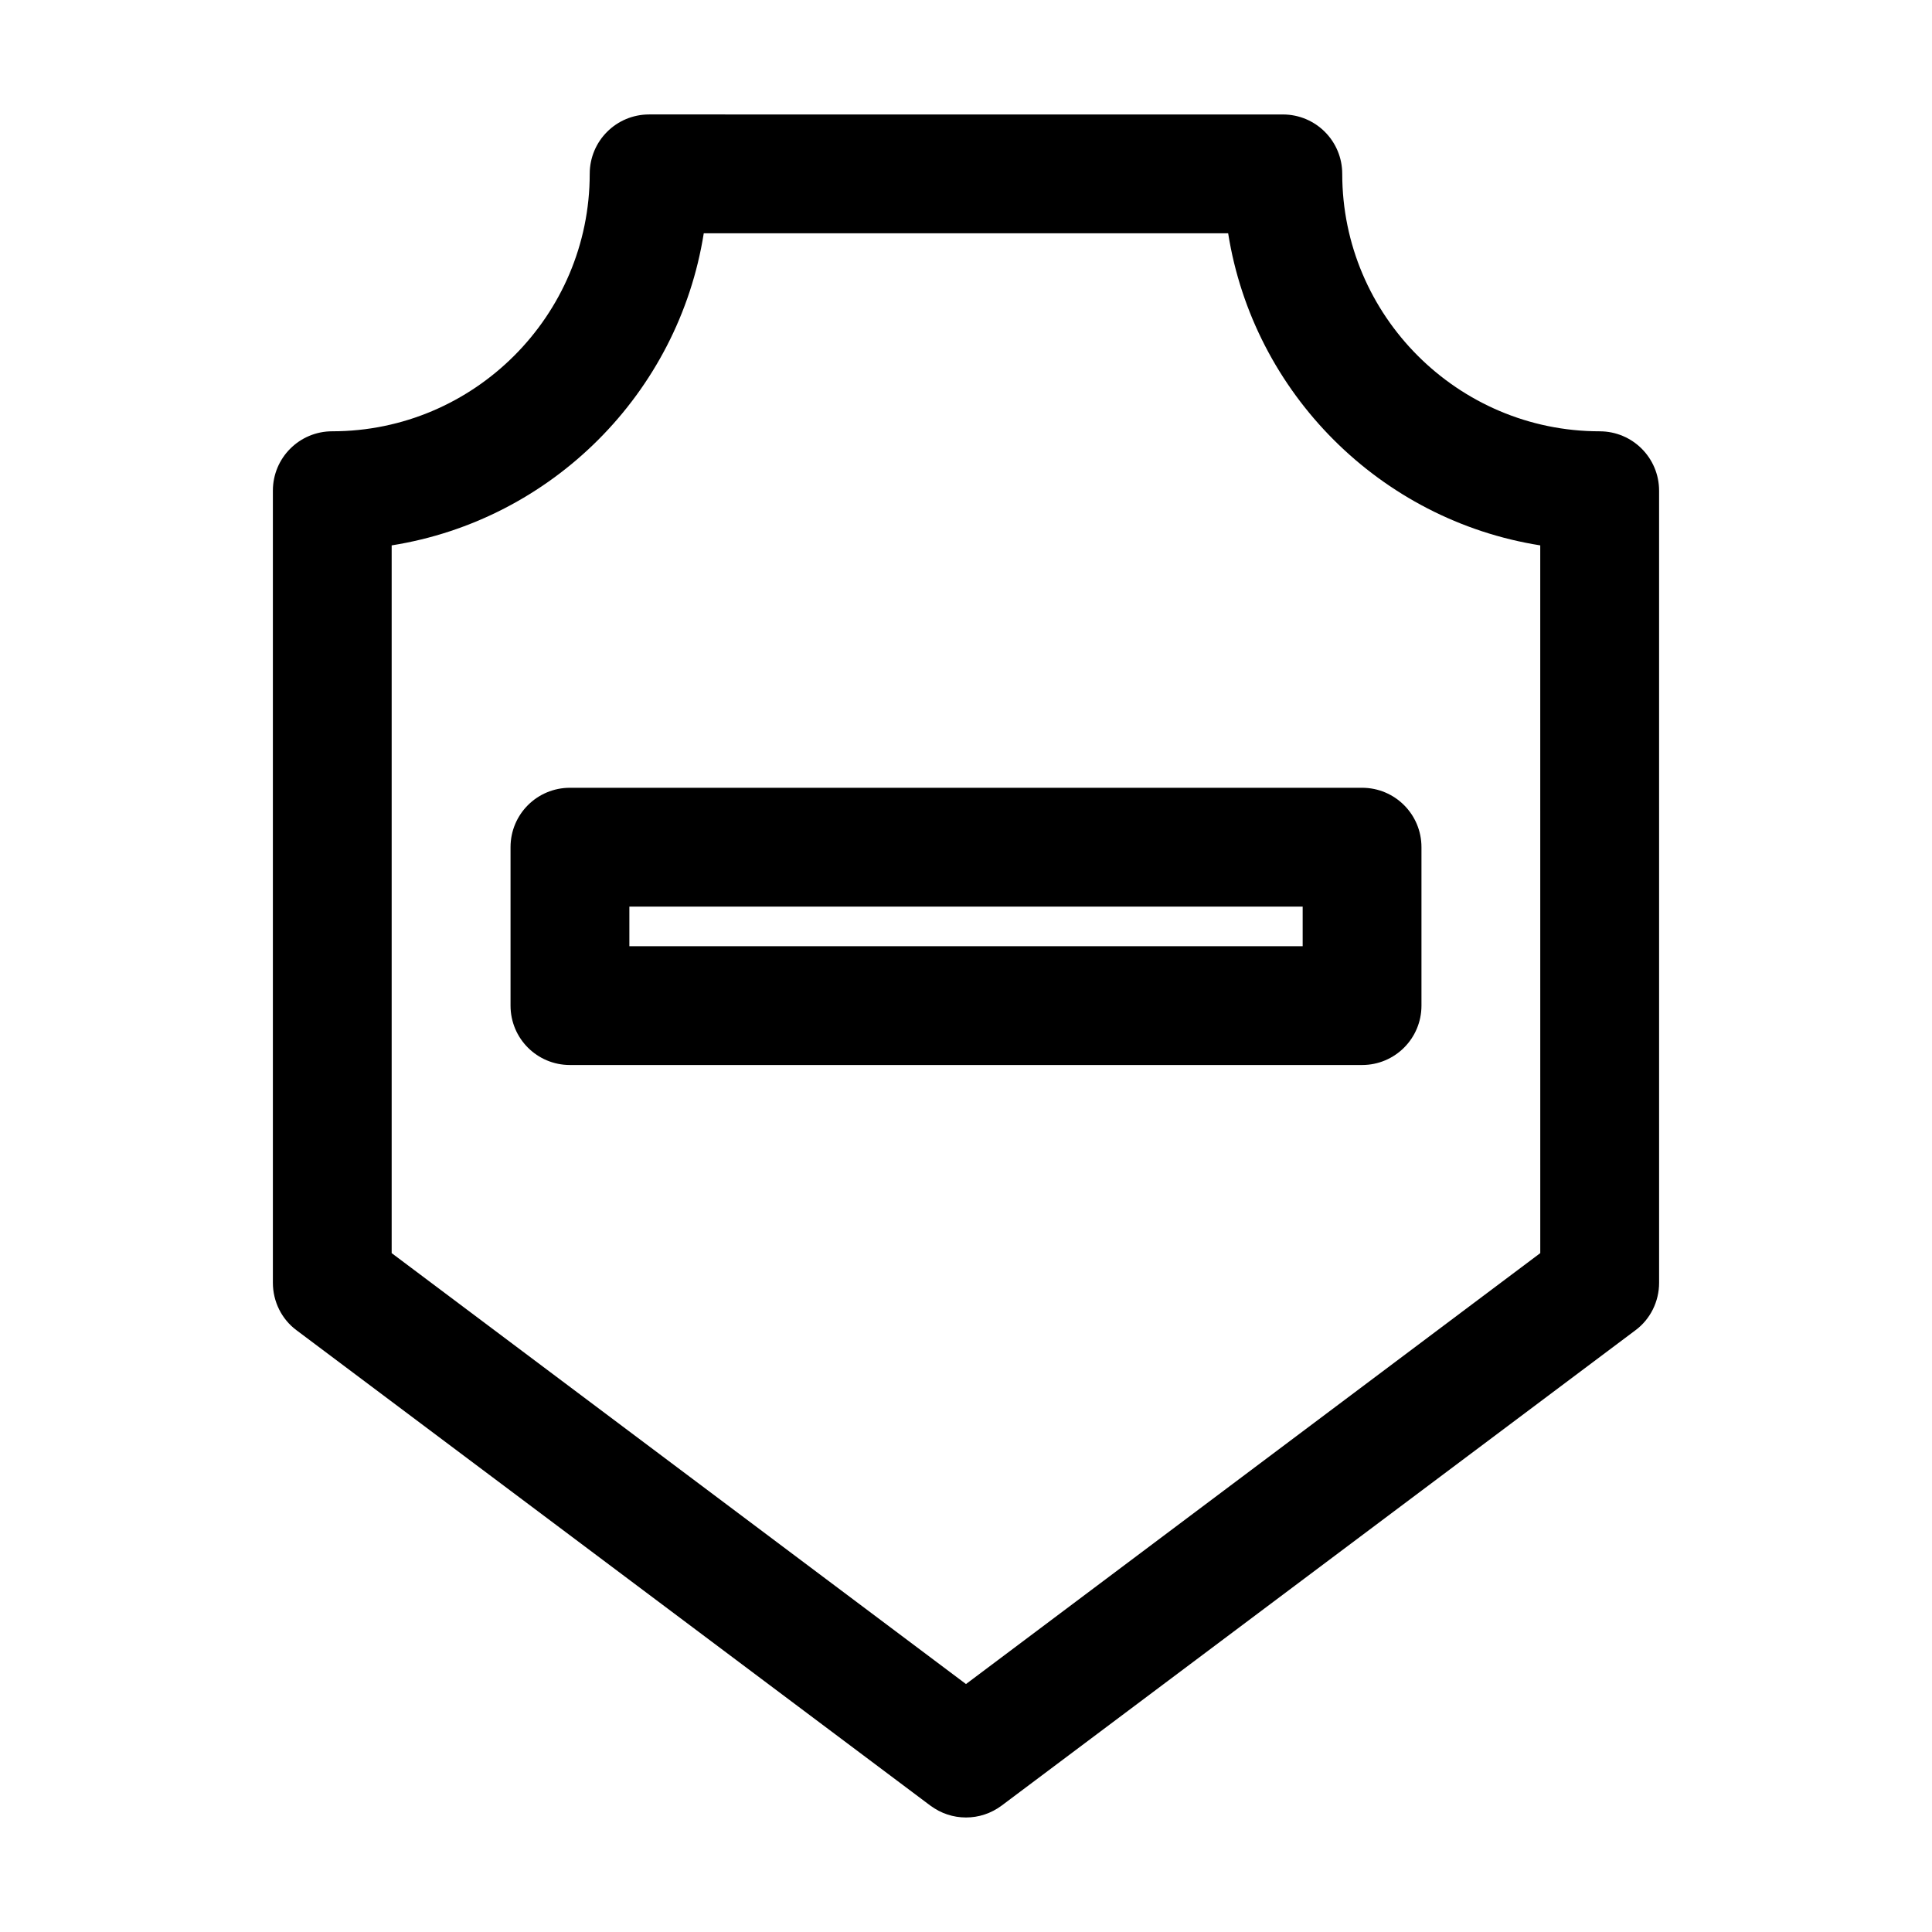
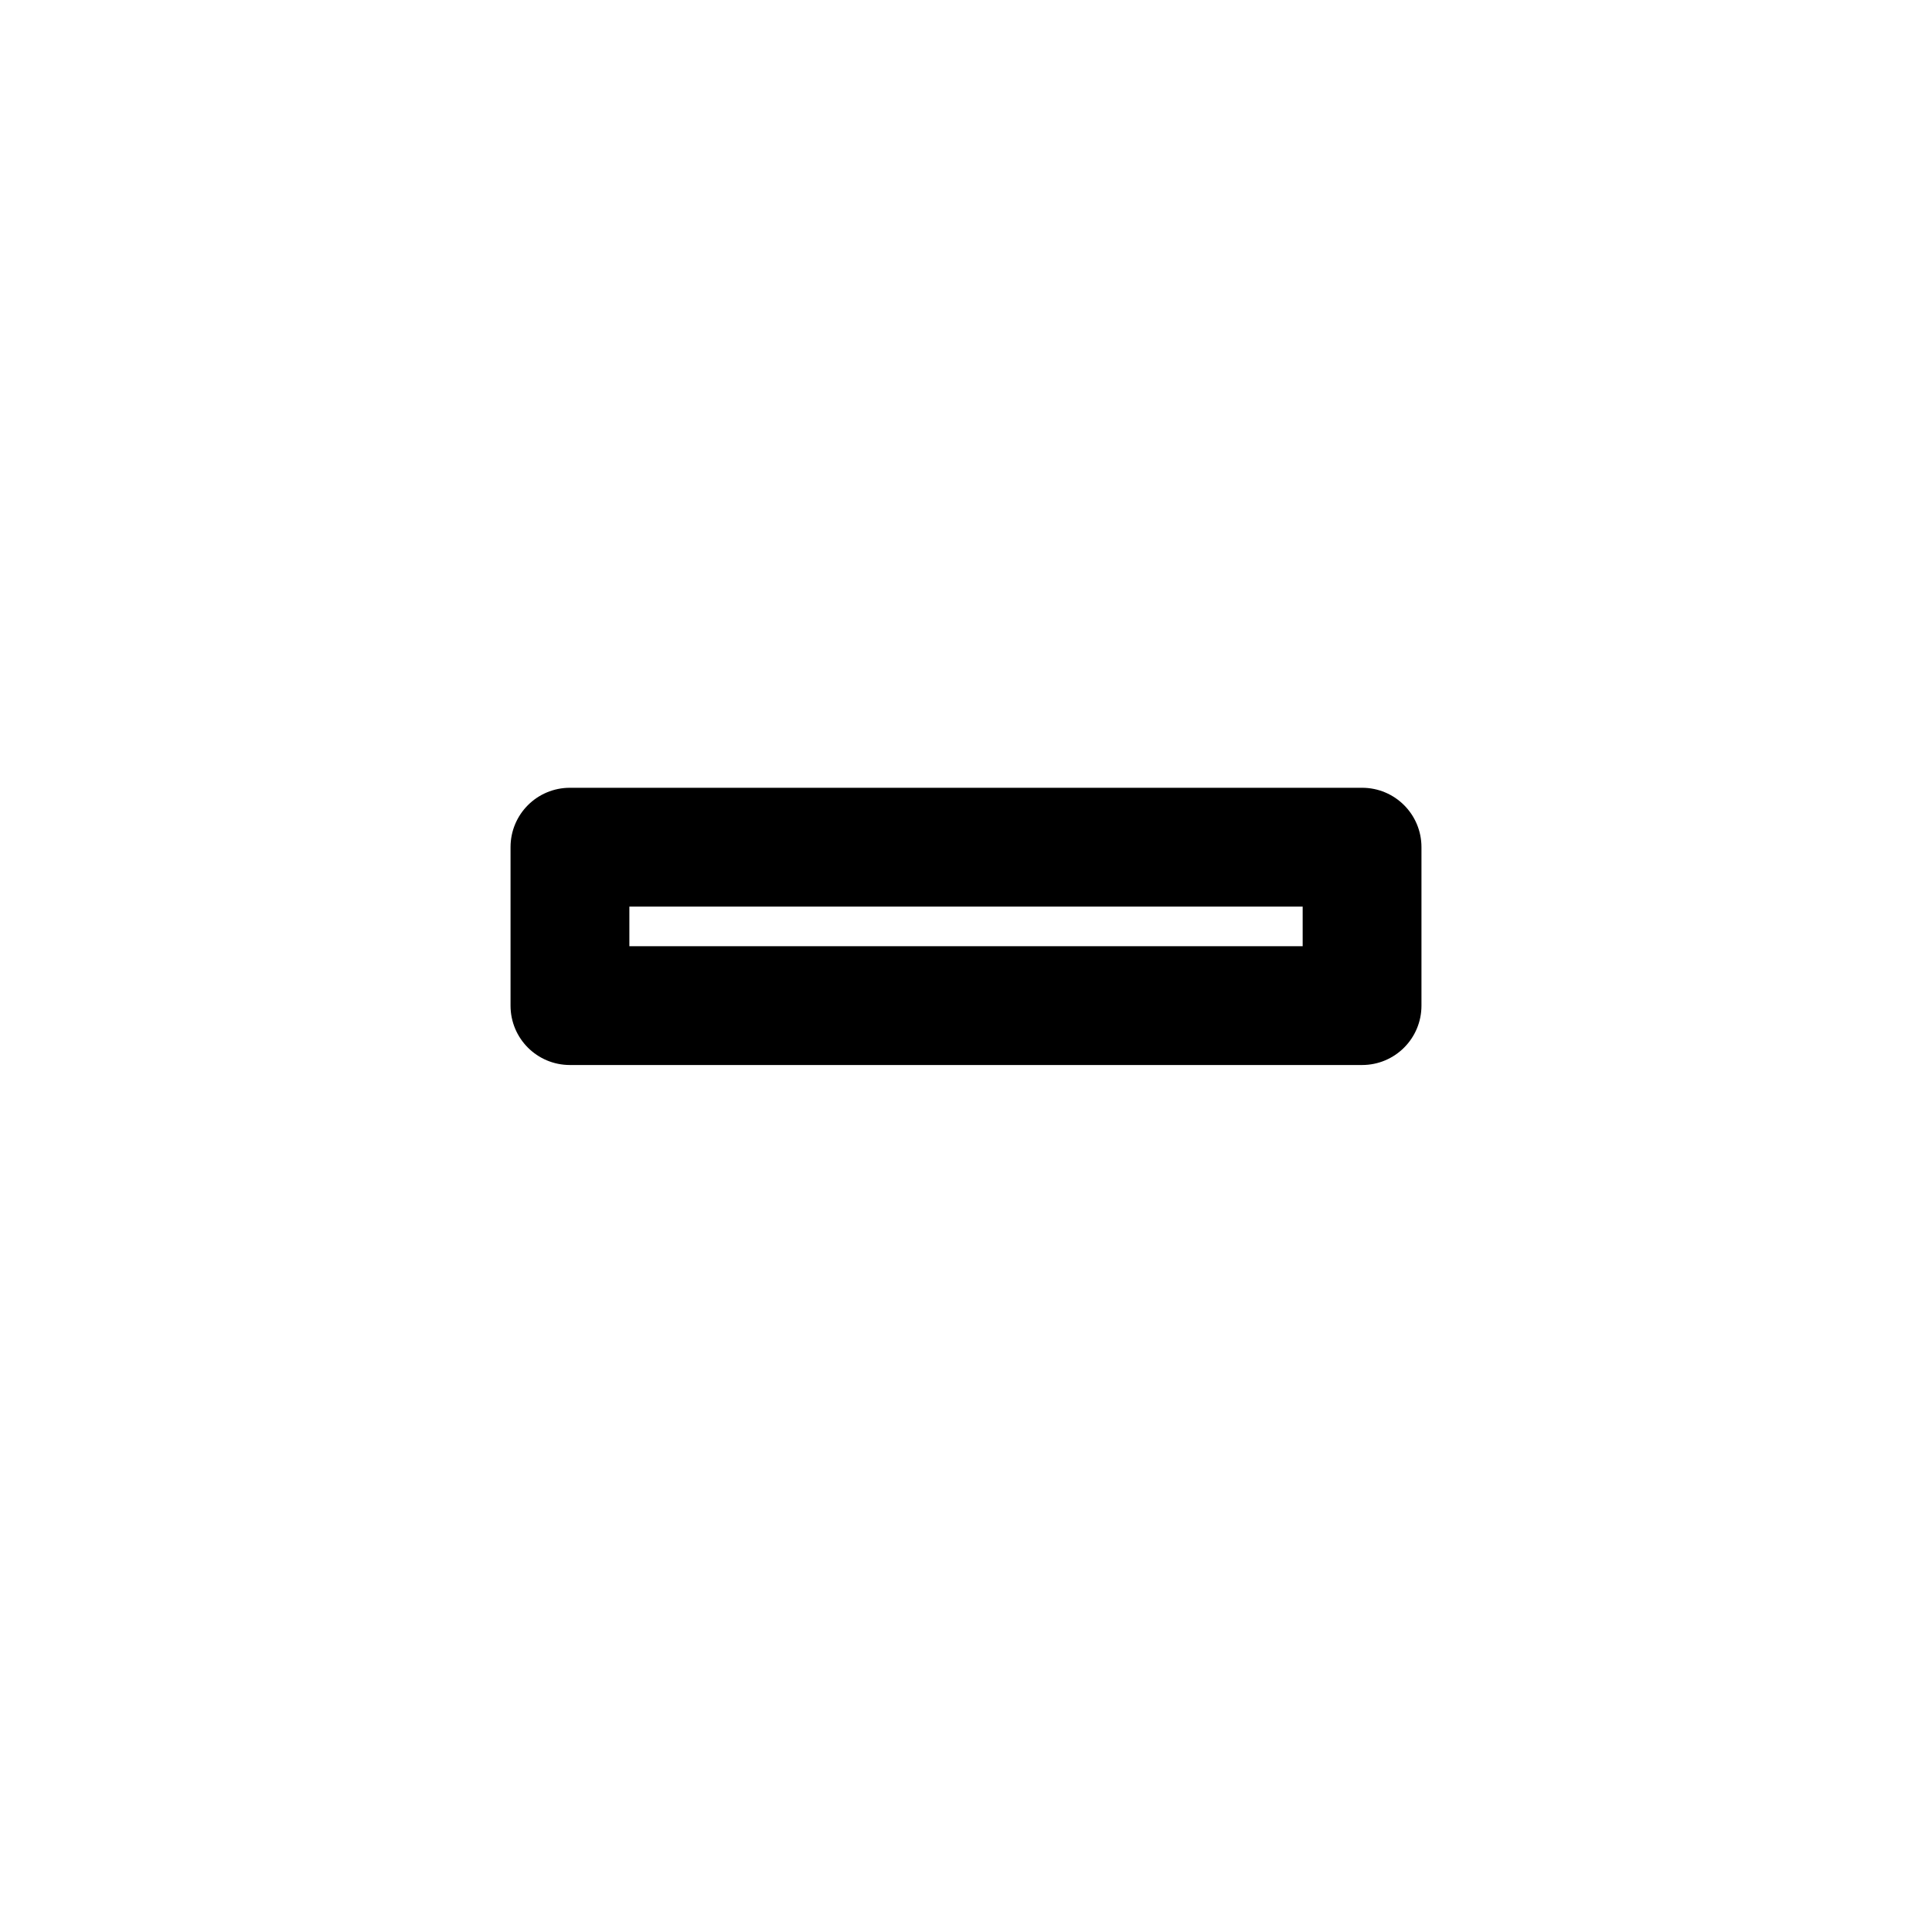
<svg xmlns="http://www.w3.org/2000/svg" fill="#000000" width="800px" height="800px" version="1.1" viewBox="144 144 512 512">
  <g>
    <path d="m295.04 352.77c-8.711 0-15.742 7.031-15.742 15.742v41.984c0 8.711 7.031 15.742 15.742 15.742h209.92c8.711 0 15.742-7.031 15.742-15.742v-41.984c0-8.711-7.031-15.742-15.742-15.742zm194.18 41.984h-178.43v-10.496h178.43z" />
-     <path d="m567.93 258.3c-37.574 0-68.223-30.648-68.223-68.223 0-8.711-7.031-15.742-15.742-15.742l-167.94-0.004c-8.711 0-15.742 7.031-15.742 15.742 0 37.574-30.648 68.223-68.223 68.223-8.711 0-15.742 7.031-15.742 15.742v209.92c0 4.934 2.309 9.656 6.297 12.594l167.94 125.95c2.832 2.098 6.086 3.148 9.445 3.148s6.613-1.051 9.445-3.148l167.94-125.95c3.988-2.938 6.297-7.66 6.297-12.594l-0.004-209.91c0-8.711-7.031-15.746-15.746-15.746zm-15.742 217.79-152.19 114.2-152.2-114.2v-187.56c42.402-6.719 75.992-40.305 82.707-82.707h138.97c6.719 42.402 40.305 75.992 82.707 82.707z" />
  </g>
</svg>